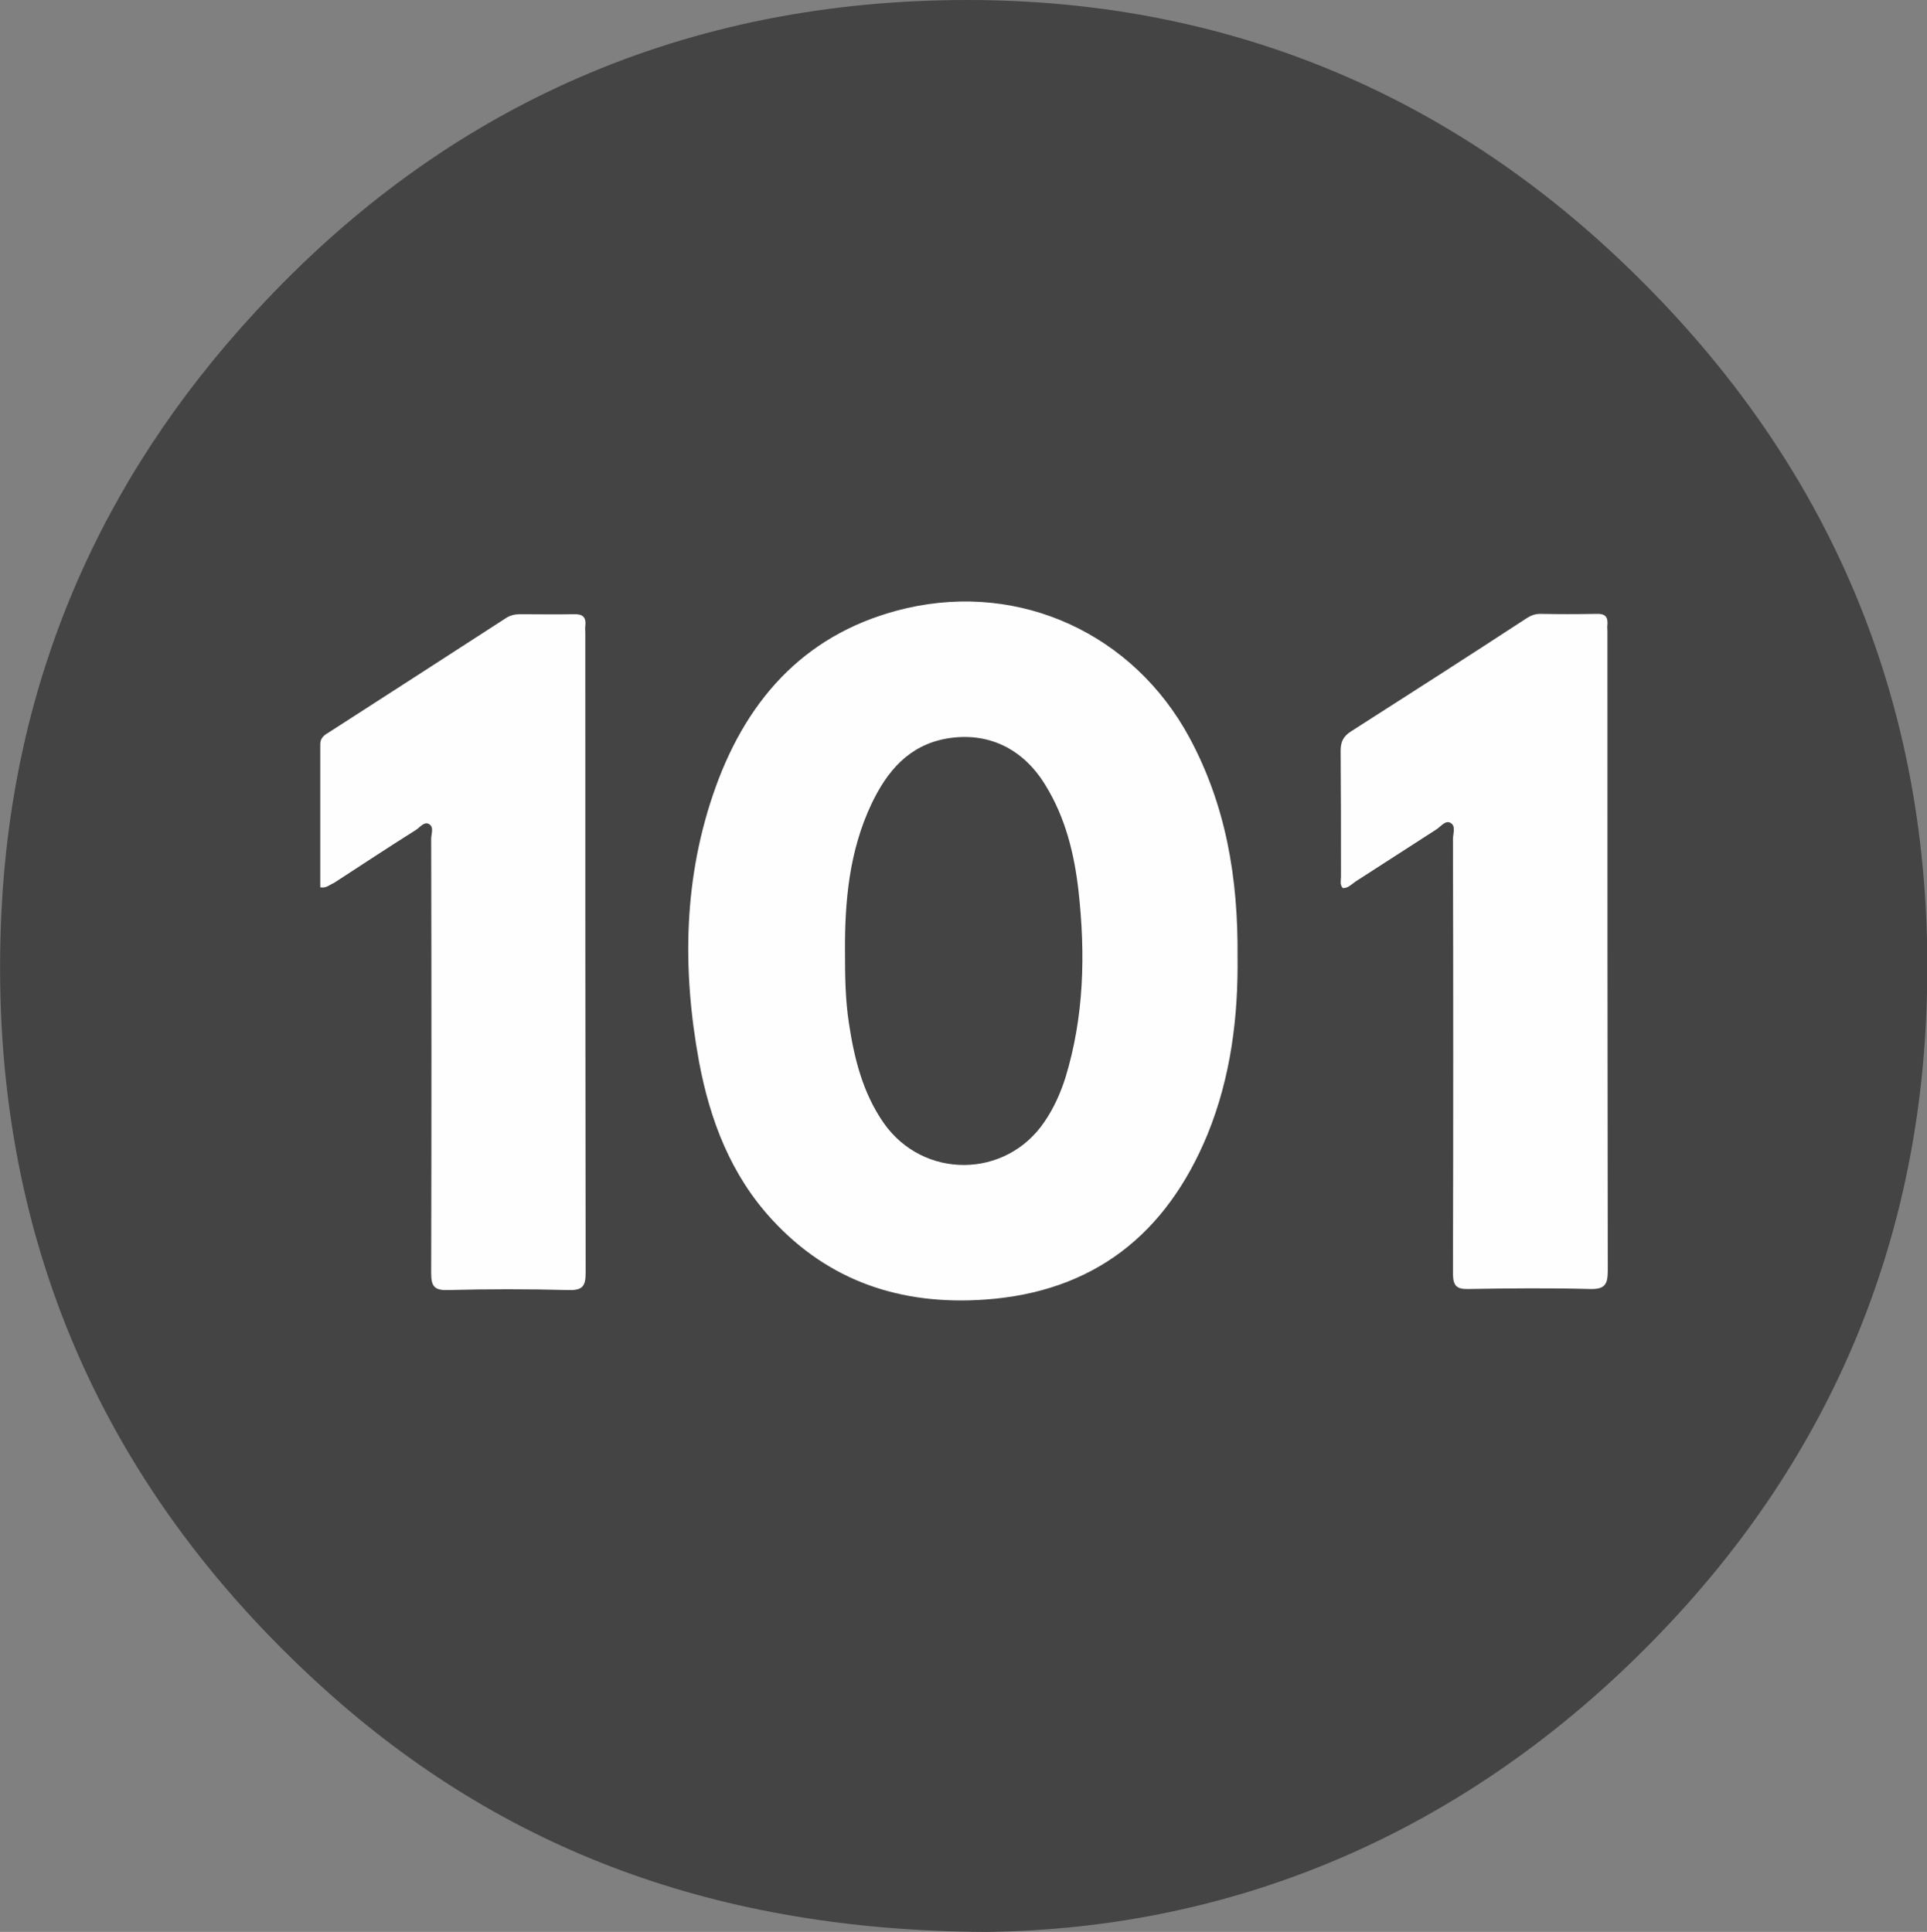
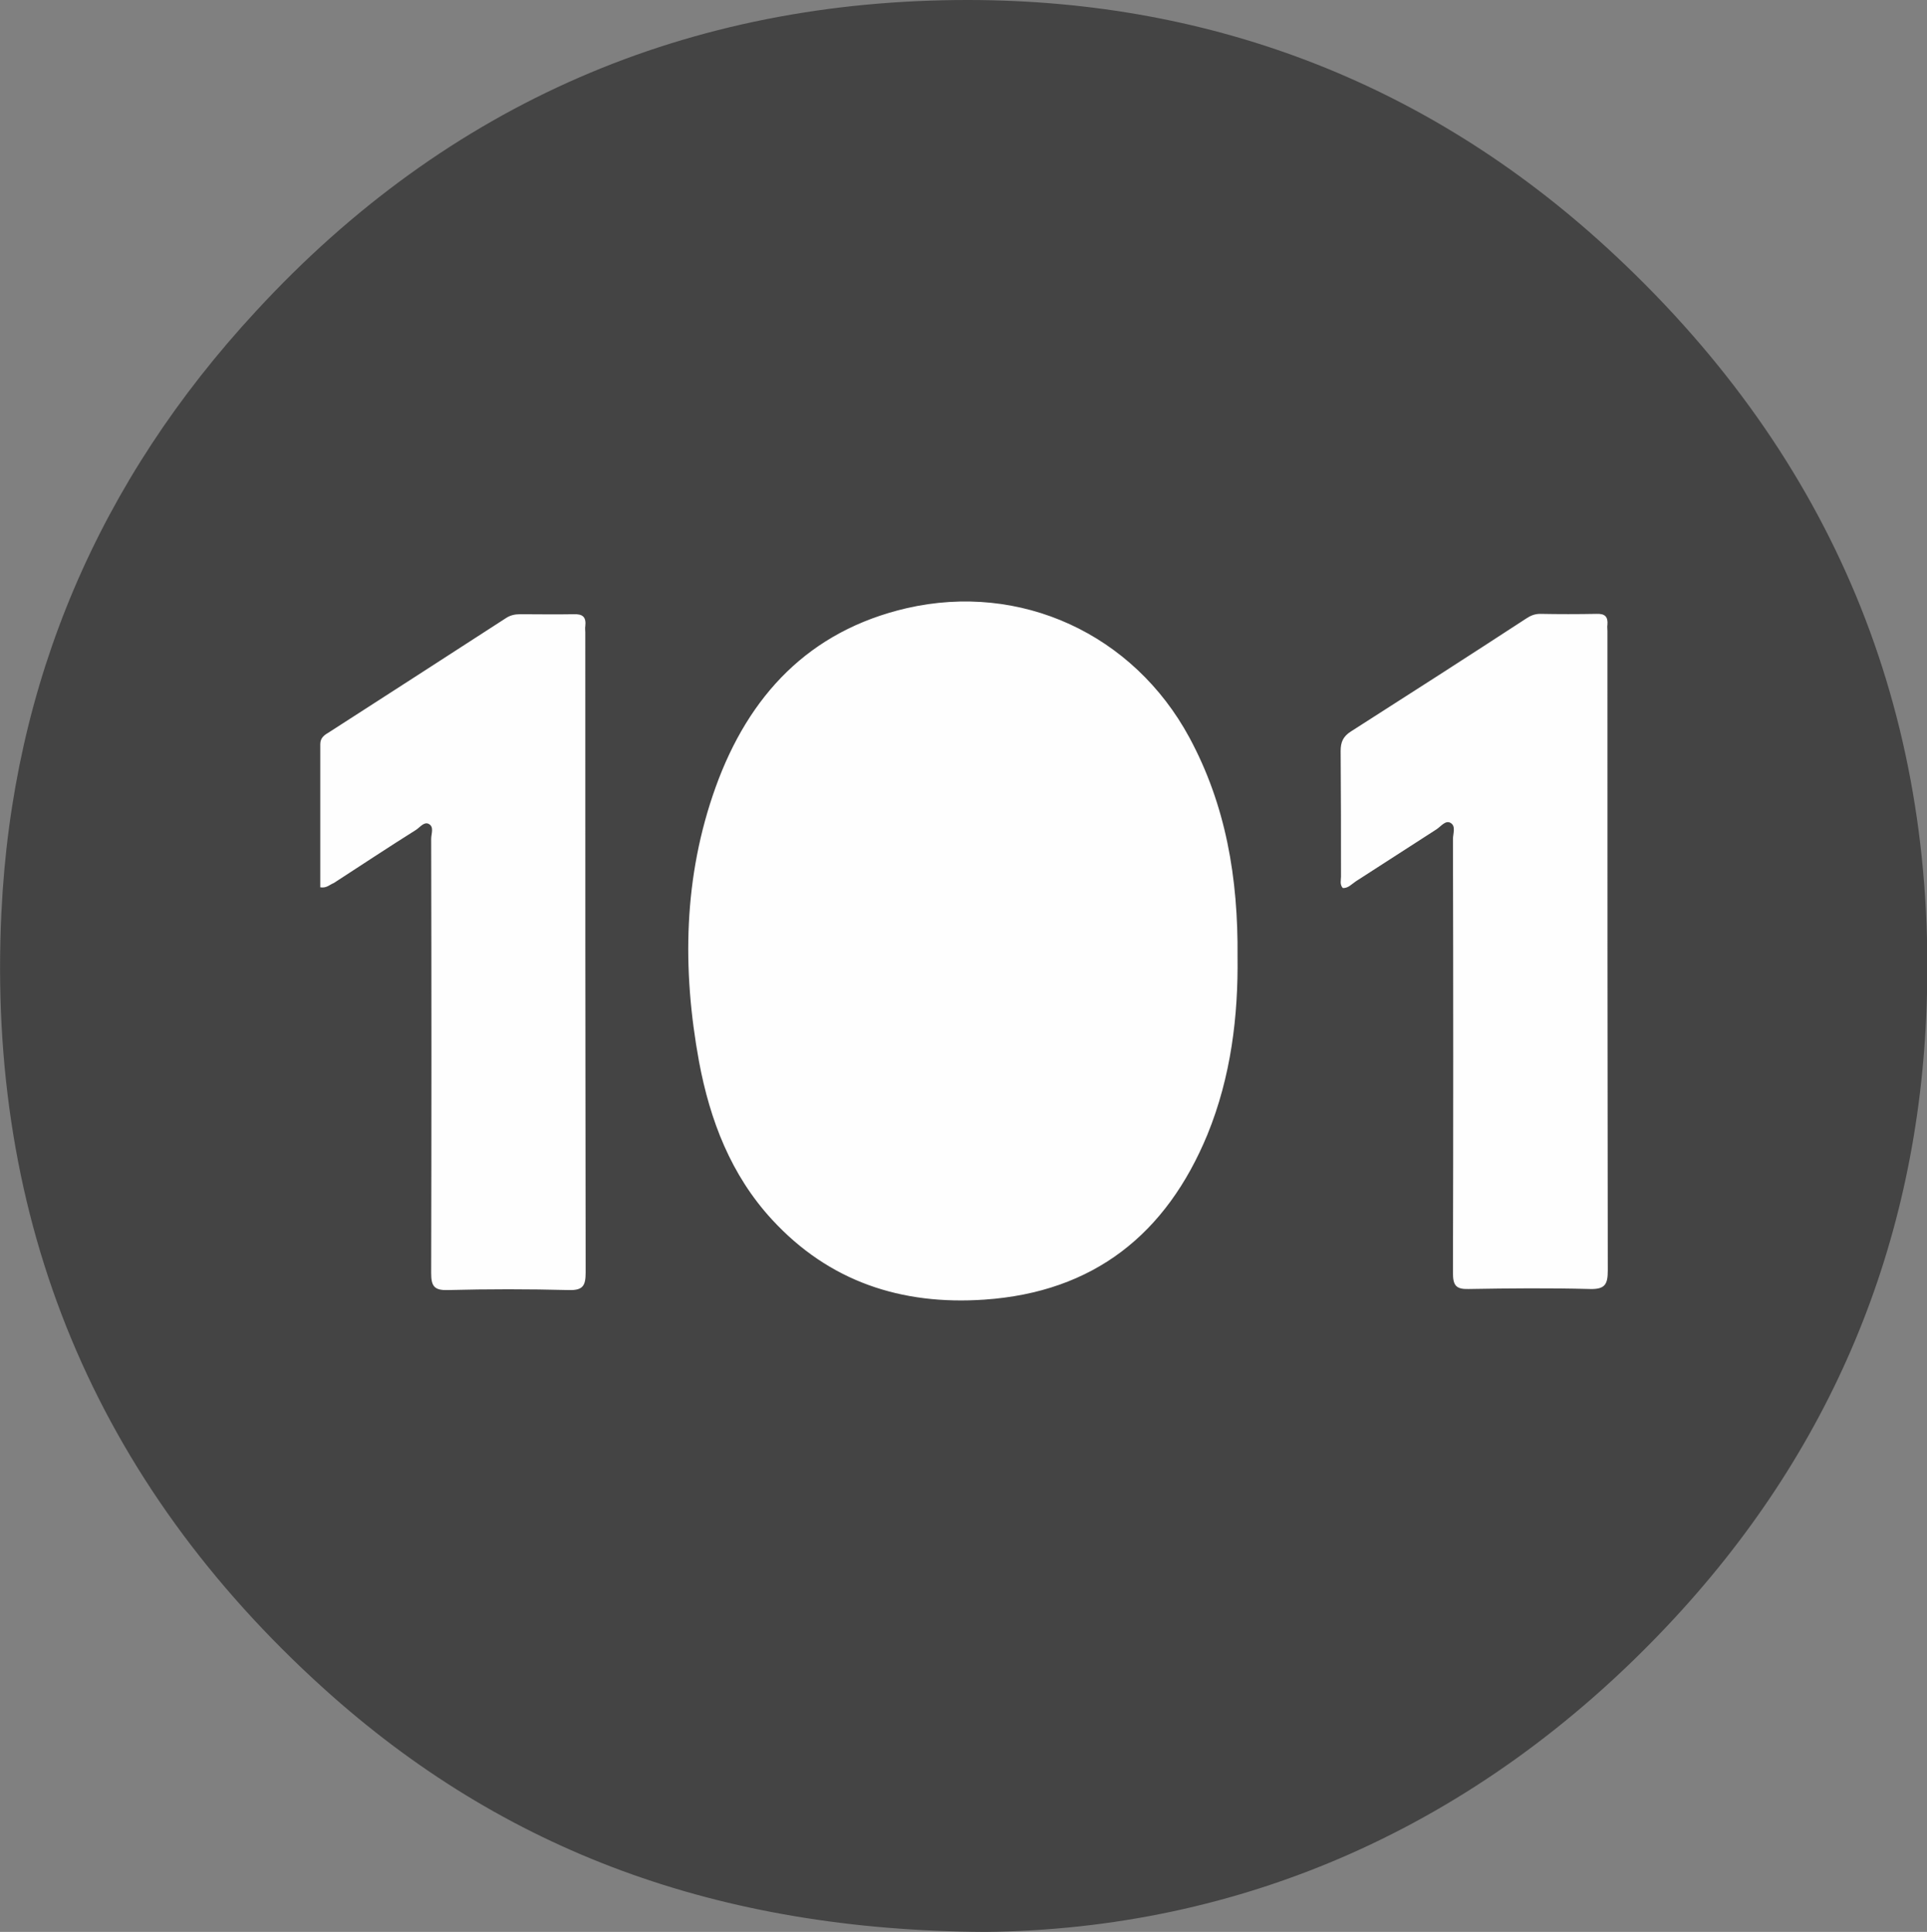
<svg xmlns="http://www.w3.org/2000/svg" xml:space="preserve" id="Layer_1" x="0" y="0" style="enable-background:new 0 0 543.9 545.4" version="1.1" viewBox="0 0 543.9 545.4">
  <rect x="0" y="0" width="543.9" height="545.4" fill="#808080" stroke="none" />
  <style>.st0{fill:#444}.st1{fill:#fefefe}</style>
  <path d="M278 545.4c-75.3-.4-135.8-22.8-186.6-68.7-64.6-58.4-95.2-132-91-219.1 3.1-65.1 27.6-122 71.9-169.8C126.4 29.1 194.4-.1 273.5 0 343.1.1 405 24.3 456.2 72.4c60.9 57.1 90.5 128.2 87.6 211.5-2.3 67.2-27 126.2-73.3 175.2-53.9 57.1-120.6 85.6-192.5 86.3z" class="st0" />
  <path d="M349.3 270.1c.2 16.6-1.8 33.8-8.5 50.2-11.6 28.1-32.1 44.5-63 46.6-23.4 1.6-43.8-5.1-59.9-22.6-11.6-12.6-17.5-28-20.6-44.6-4.8-26.2-4.4-52.2 4.7-77.5 9.3-25.8 26.3-44.1 53.9-50.5 32.2-7.4 64 7.3 79.8 36.5 10.3 19.1 13.8 39.6 13.6 61.9zM379 250.7c-.9-1-.5-2.2-.5-3.2 0-11.8 0-23.7-.1-35.5 0-2.5.7-4.1 2.9-5.5 16.6-10.6 33.1-21.2 49.5-31.9 1.2-.8 2.4-1.3 3.9-1.3 5.3.1 10.6.1 15.9 0 2.4-.1 3.3.8 3.1 3.1-.1.5 0 1.1 0 1.7 0 60.2 0 120.4.1 180.6 0 3.9-.8 5.3-5 5.2-11.4-.3-22.9-.2-34.3 0-3.5.1-4.4-1-4.4-4.5.1-40.8.1-81.7 0-122.5 0-1.6.9-3.7-.7-4.6-1.4-.8-2.7 1-3.9 1.8l-22.8 14.7c-1.2.8-2.2 2-3.7 1.9zM90.4 250.5v-40.4c0-1.7 1-2.5 2.2-3.2 16.8-10.8 33.5-21.6 50.2-32.4 1.2-.8 2.5-1.1 4-1.1 5 0 10 .1 15.1 0 2.6-.1 3.6.8 3.3 3.4-.1.5 0 1.1 0 1.7 0 60.2 0 120.5.1 180.7 0 3.7-.7 5.1-4.7 5-11.4-.3-22.9-.3-34.3 0-3.8.1-4.6-1.2-4.6-4.8.1-40.9.1-81.7 0-122.6 0-1.4.9-3.4-.7-4.2-1.3-.7-2.5 1-3.6 1.7-7.8 4.9-15.5 10-23.2 15-1.1.4-2 1.5-3.8 1.2z" class="st1" />
-   <path d="M238.5 268.9c-.1-14.5 1.2-28.7 7.5-42 4.4-9.2 10.5-16.5 21.2-18.4 11.6-2 21.6 2.8 27.9 13.2 5.6 9.1 8.1 19.2 9.3 29.7 2 17.9 1.6 35.6-3.7 52.9-1.4 4.4-3.3 8.6-5.9 12.4-10.9 16.1-34.2 16.3-45.4.3-5.9-8.5-8.3-18.2-9.8-28.2-1-6.5-1.1-13.2-1.1-19.9z" class="st0" />
</svg>